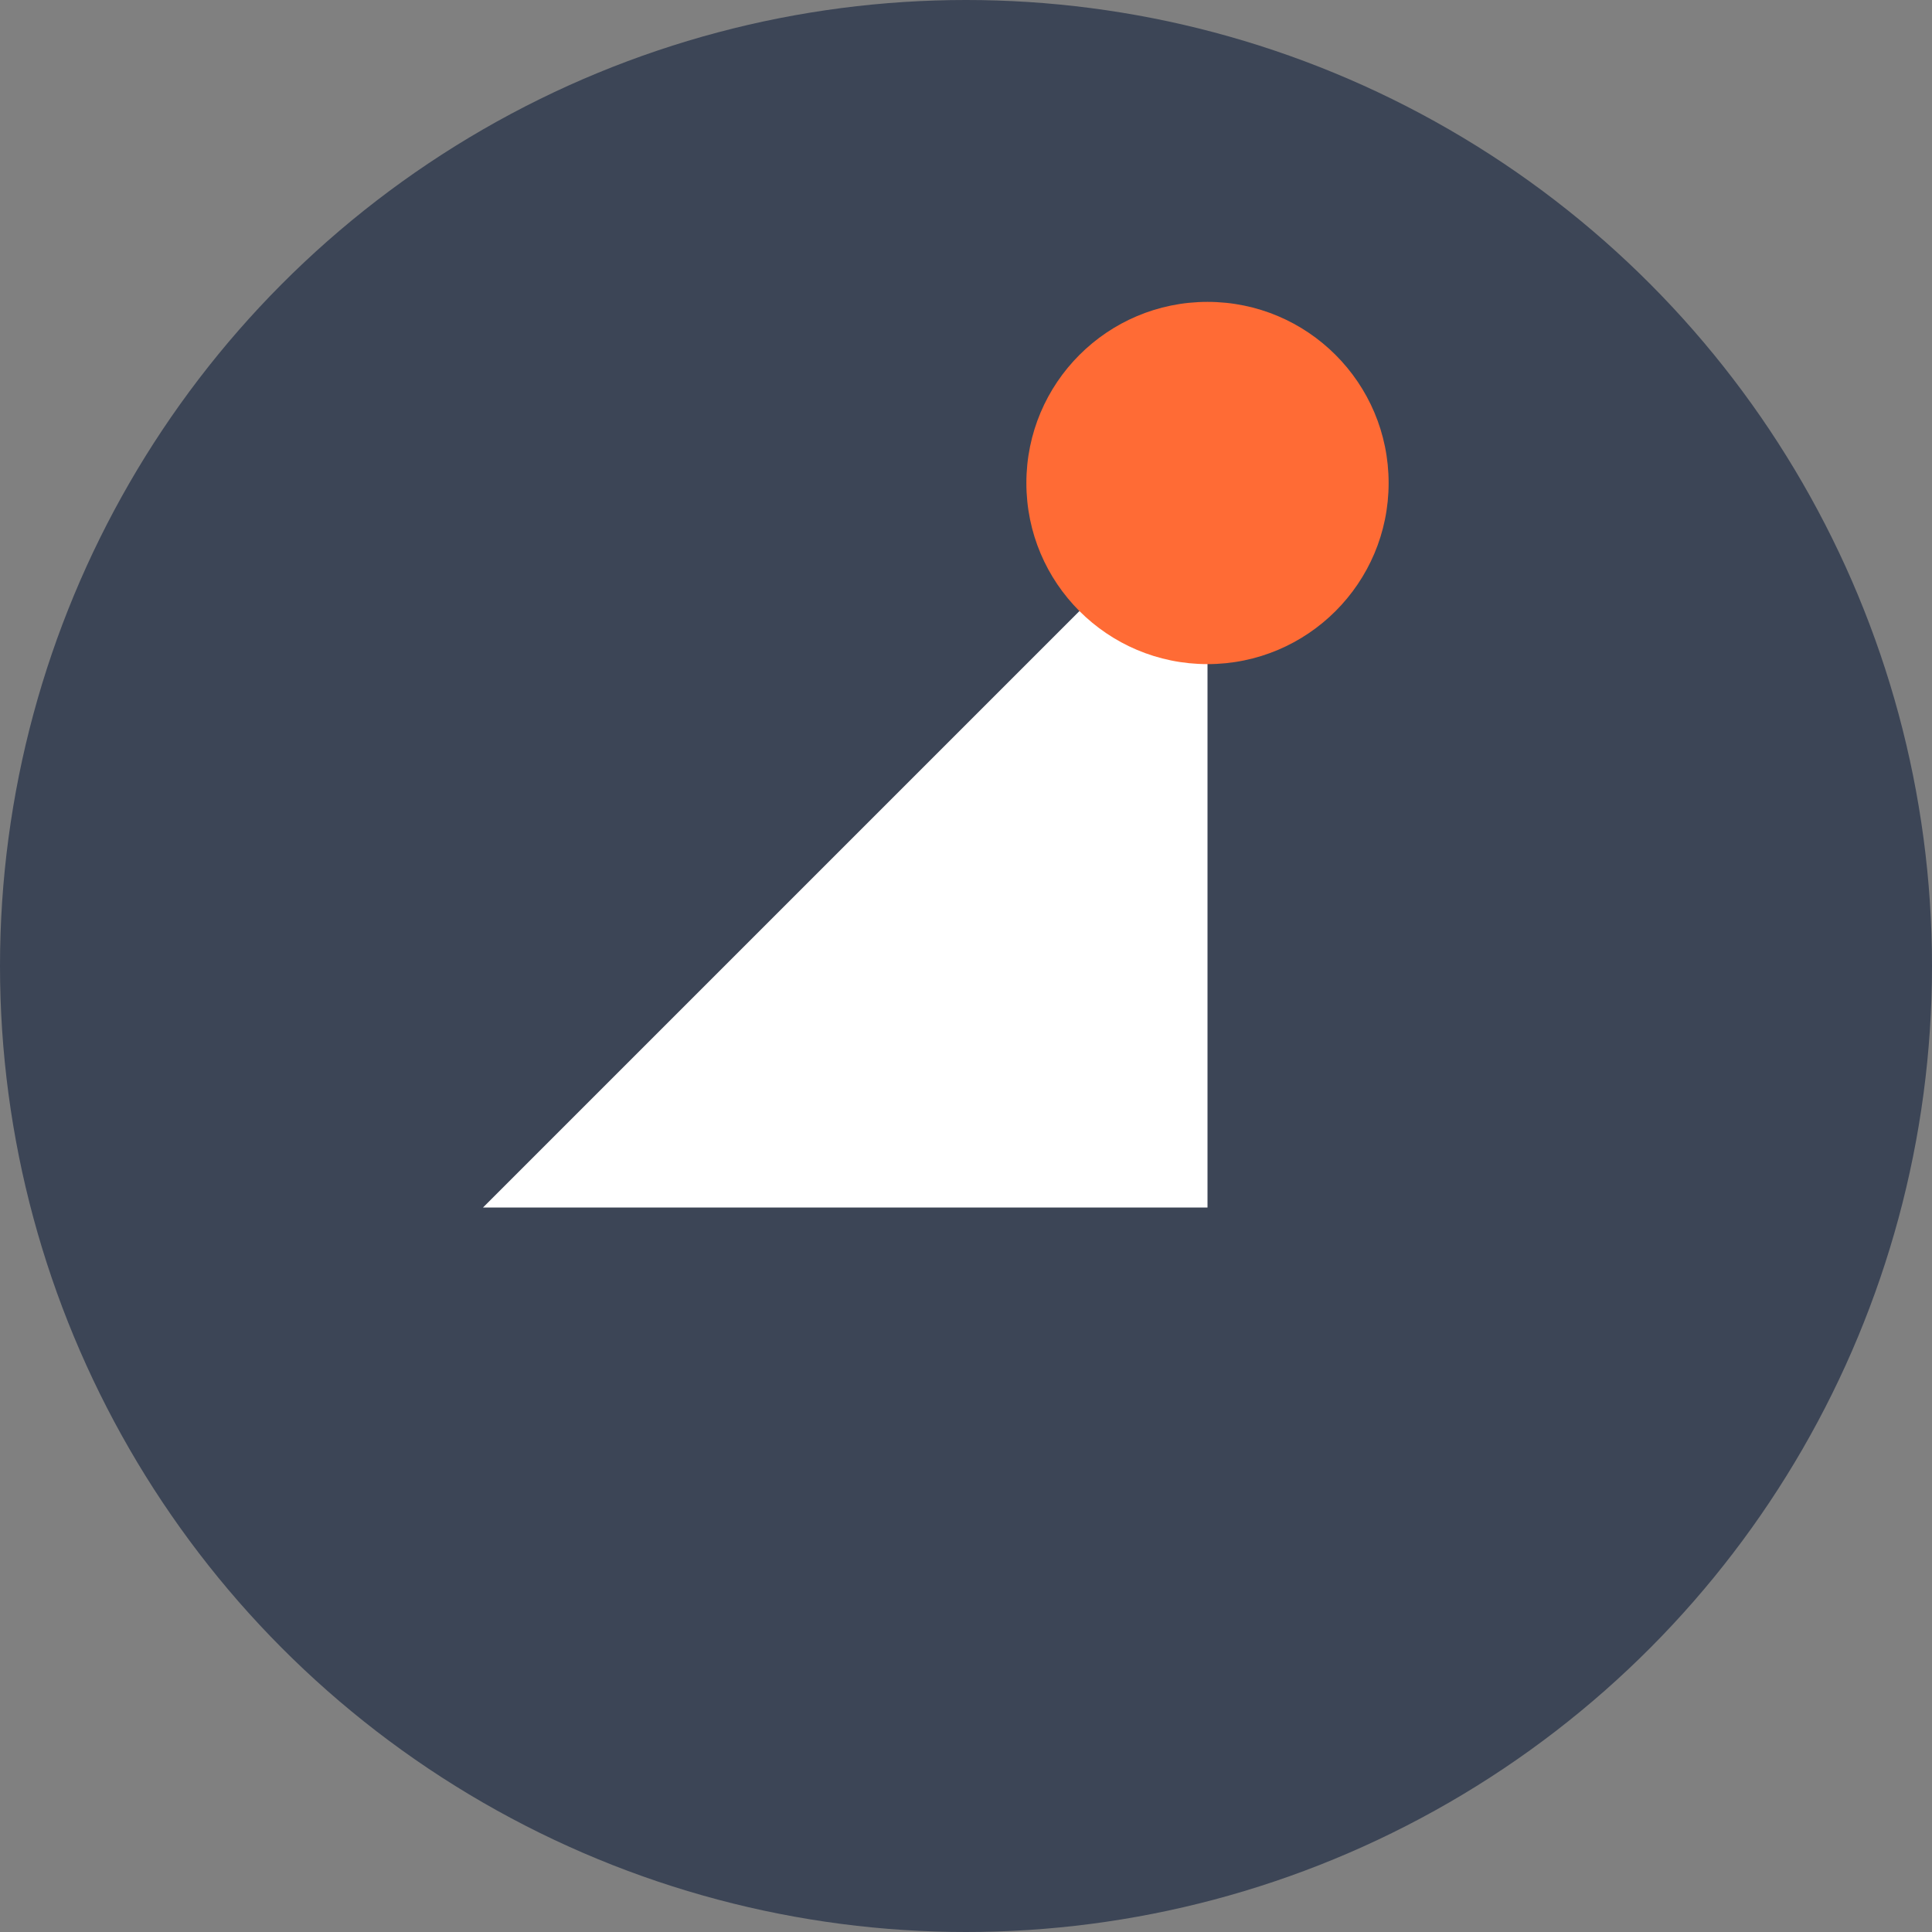
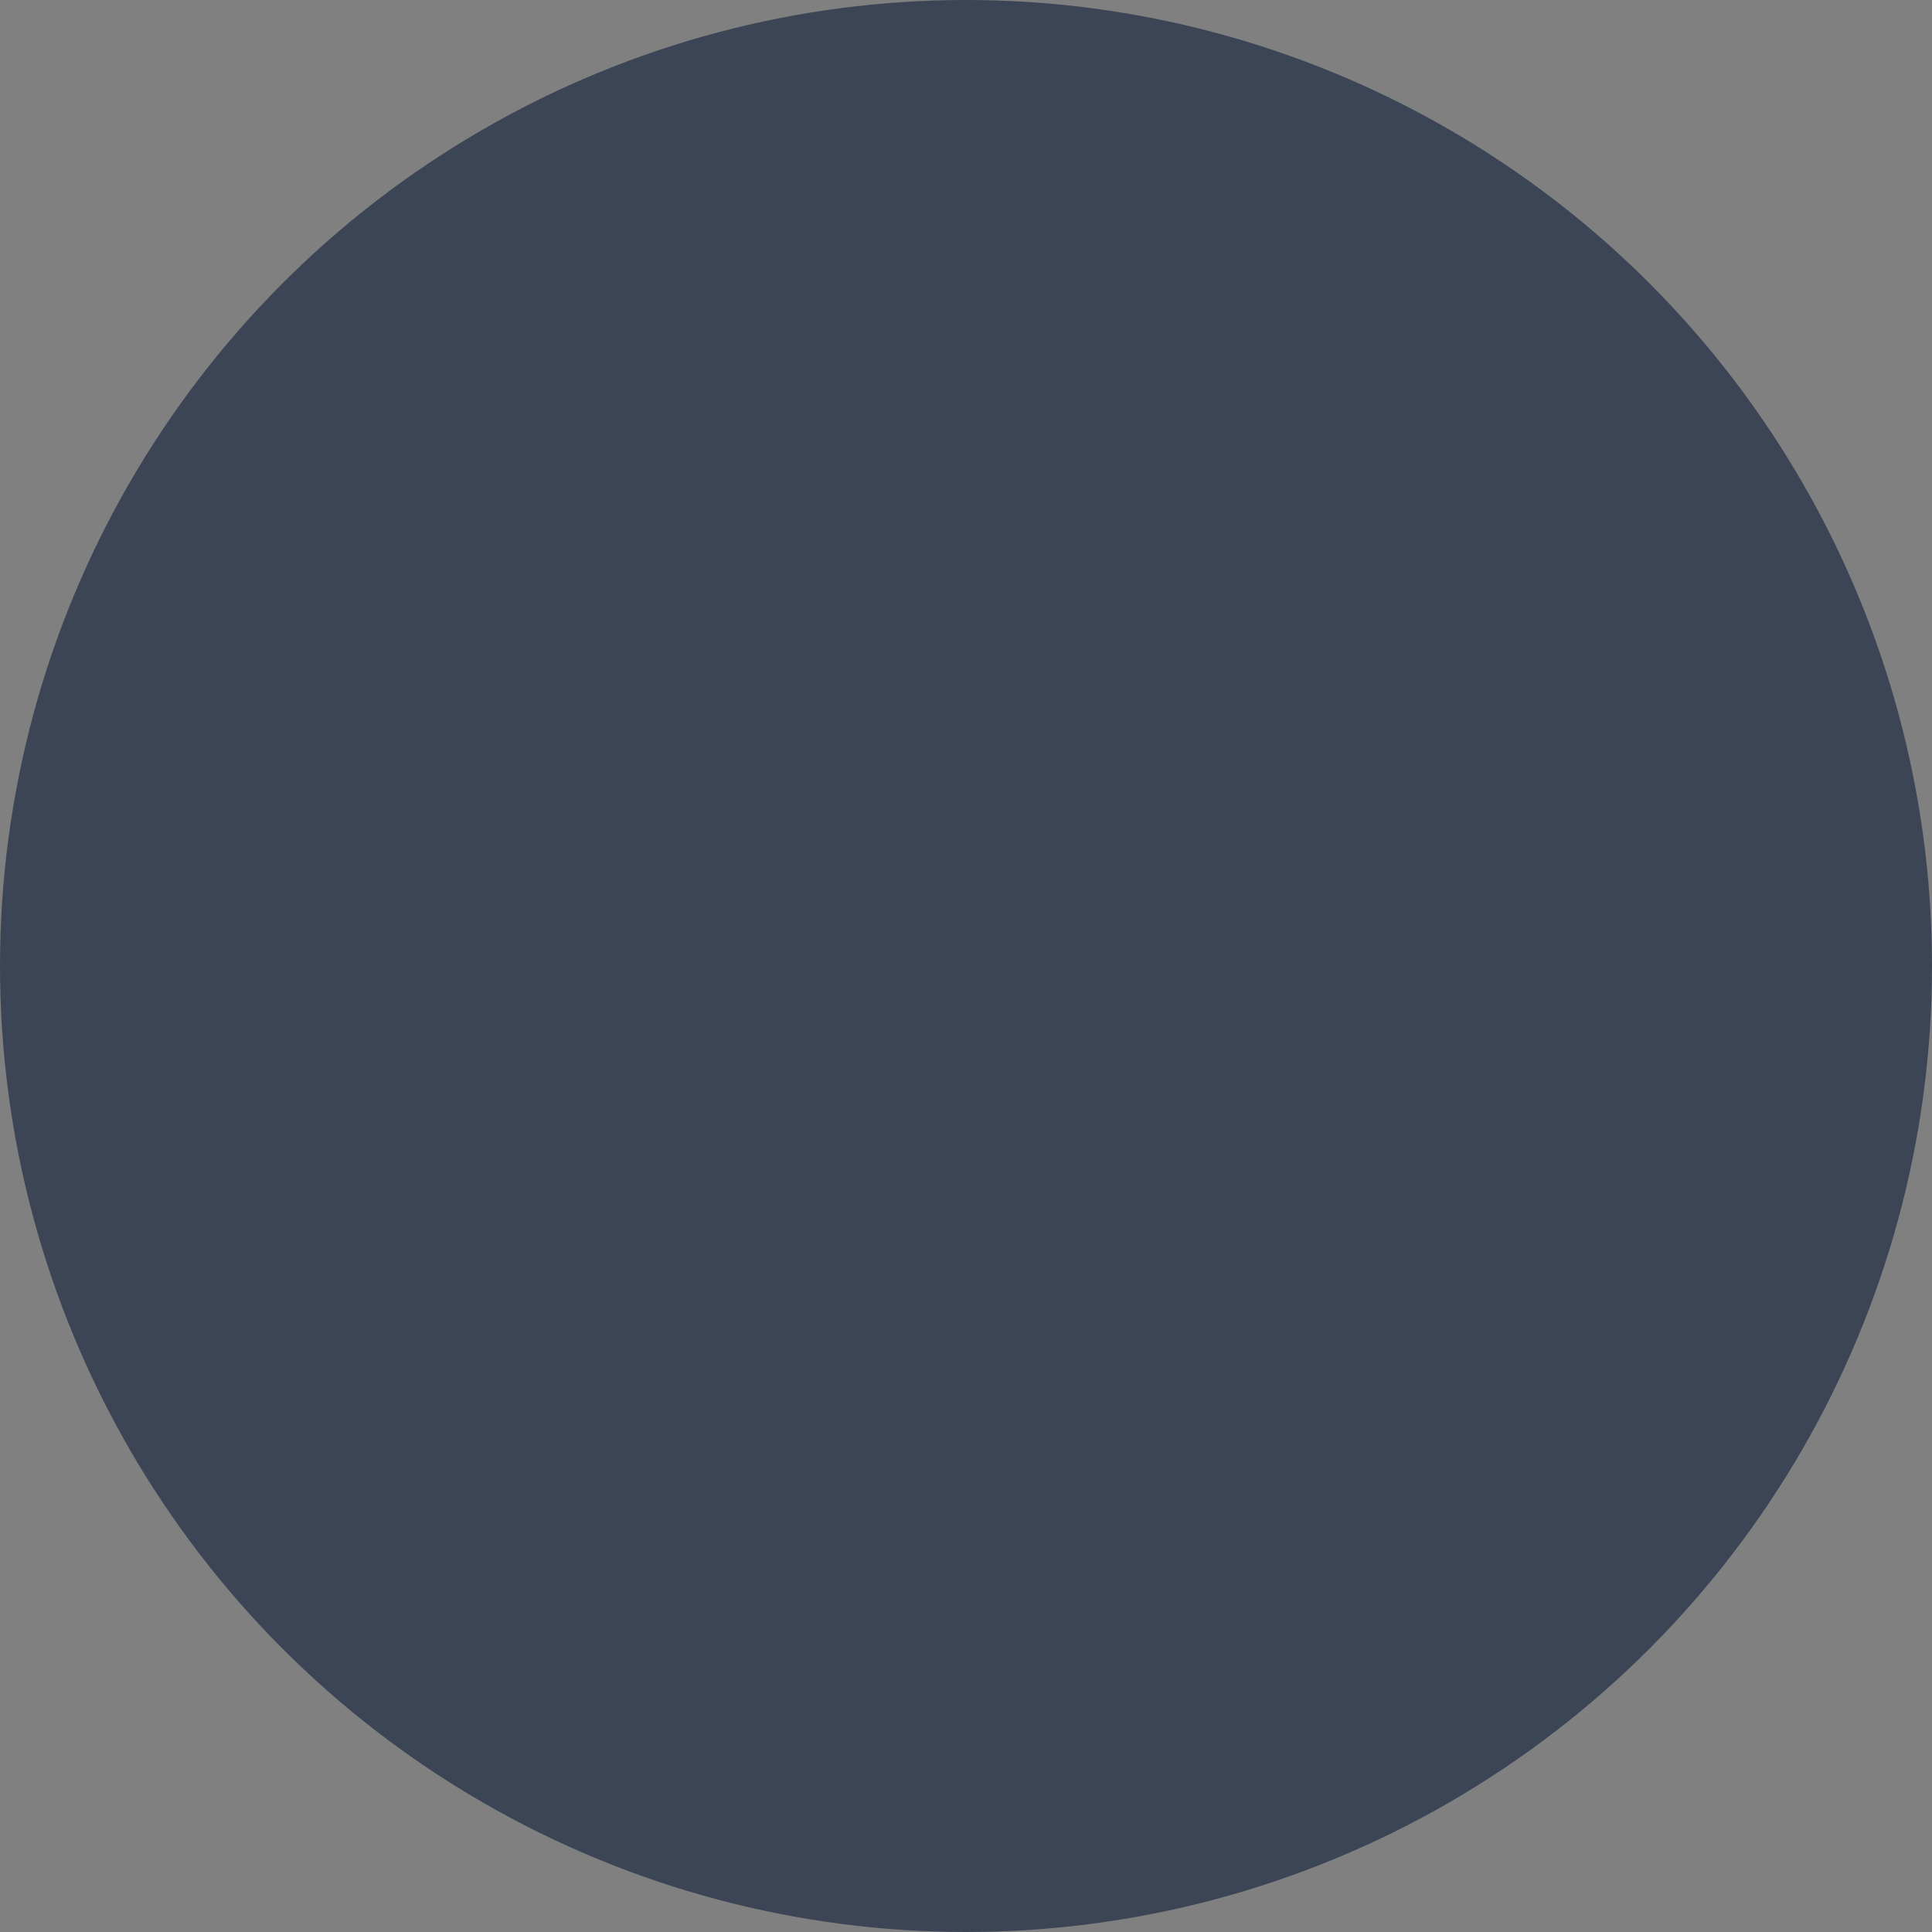
<svg xmlns="http://www.w3.org/2000/svg" viewBox="0 0 32 32" width="32" height="32">
  <rect x="0" y="0" width="32" height="32" fill="#808080" stroke="none" />
  <circle cx="16" cy="16" r="16" fill="#3c4556" />
-   <path d="M8 20 L20 8 L20 20 Z" fill="#ffffff" />
-   <circle cx="20" cy="8" r="3" fill="#ff6b35" />
+   <path d="M8 20 L20 20 Z" fill="#ffffff" />
</svg>